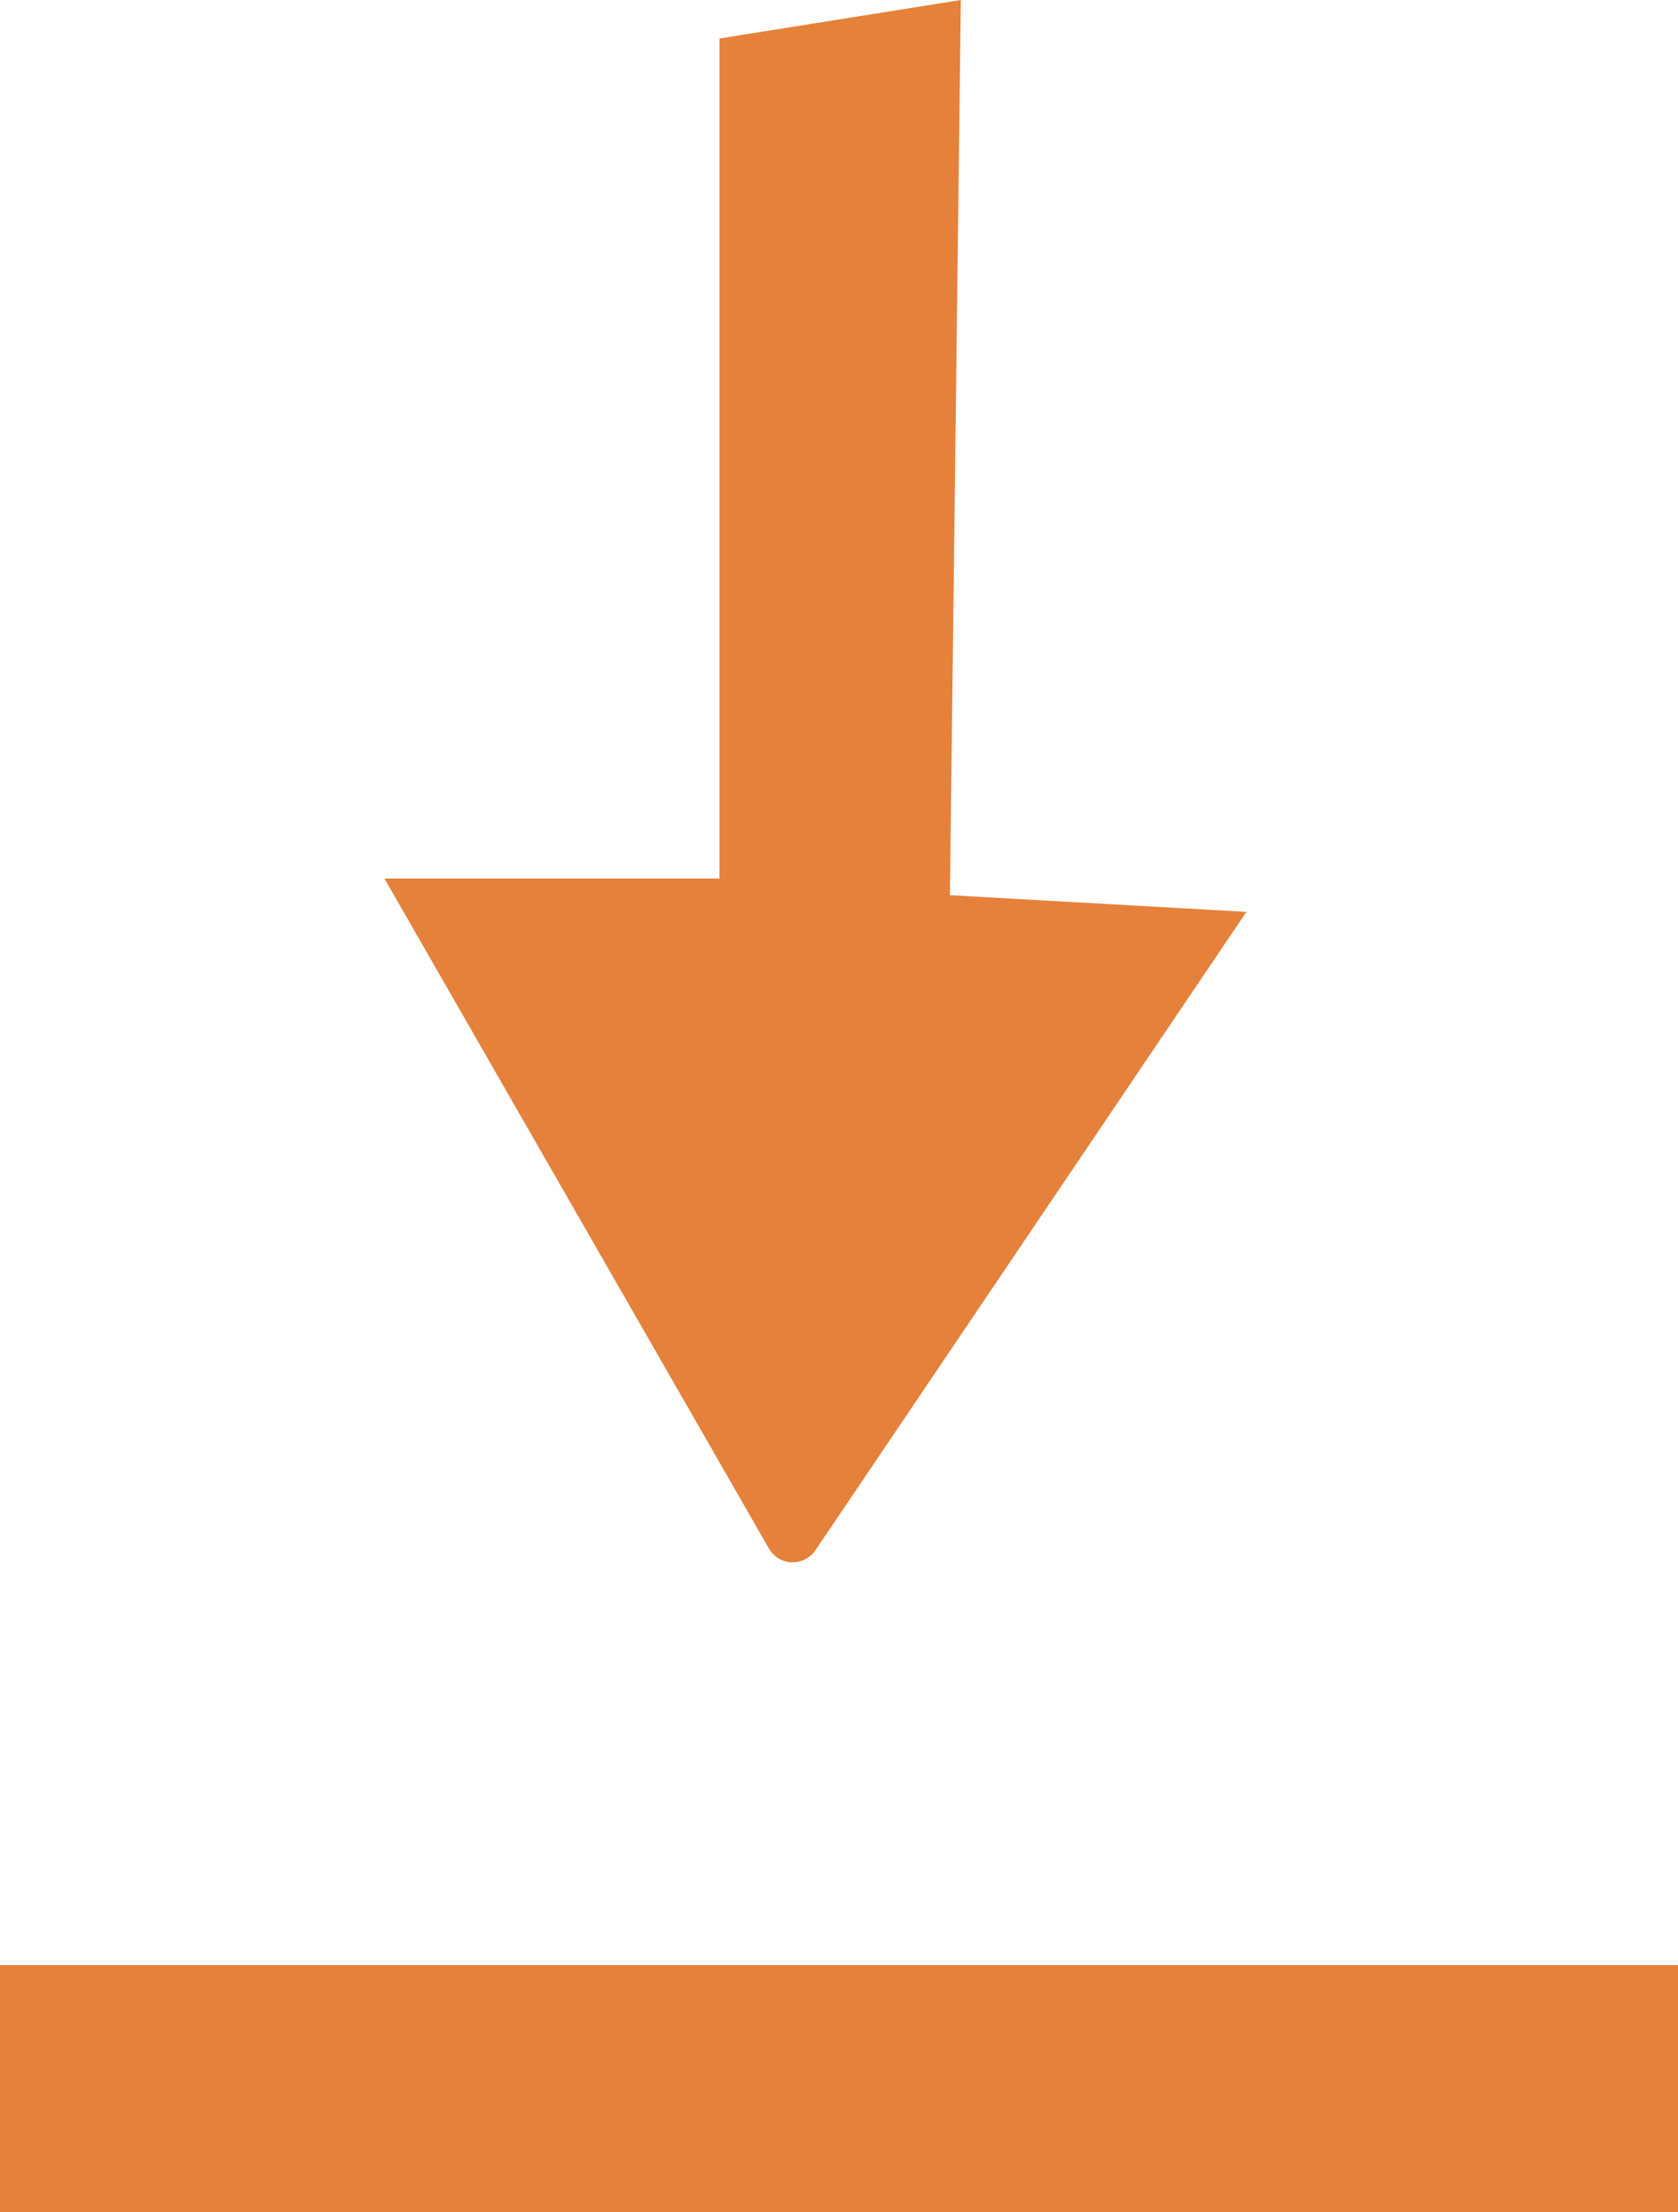
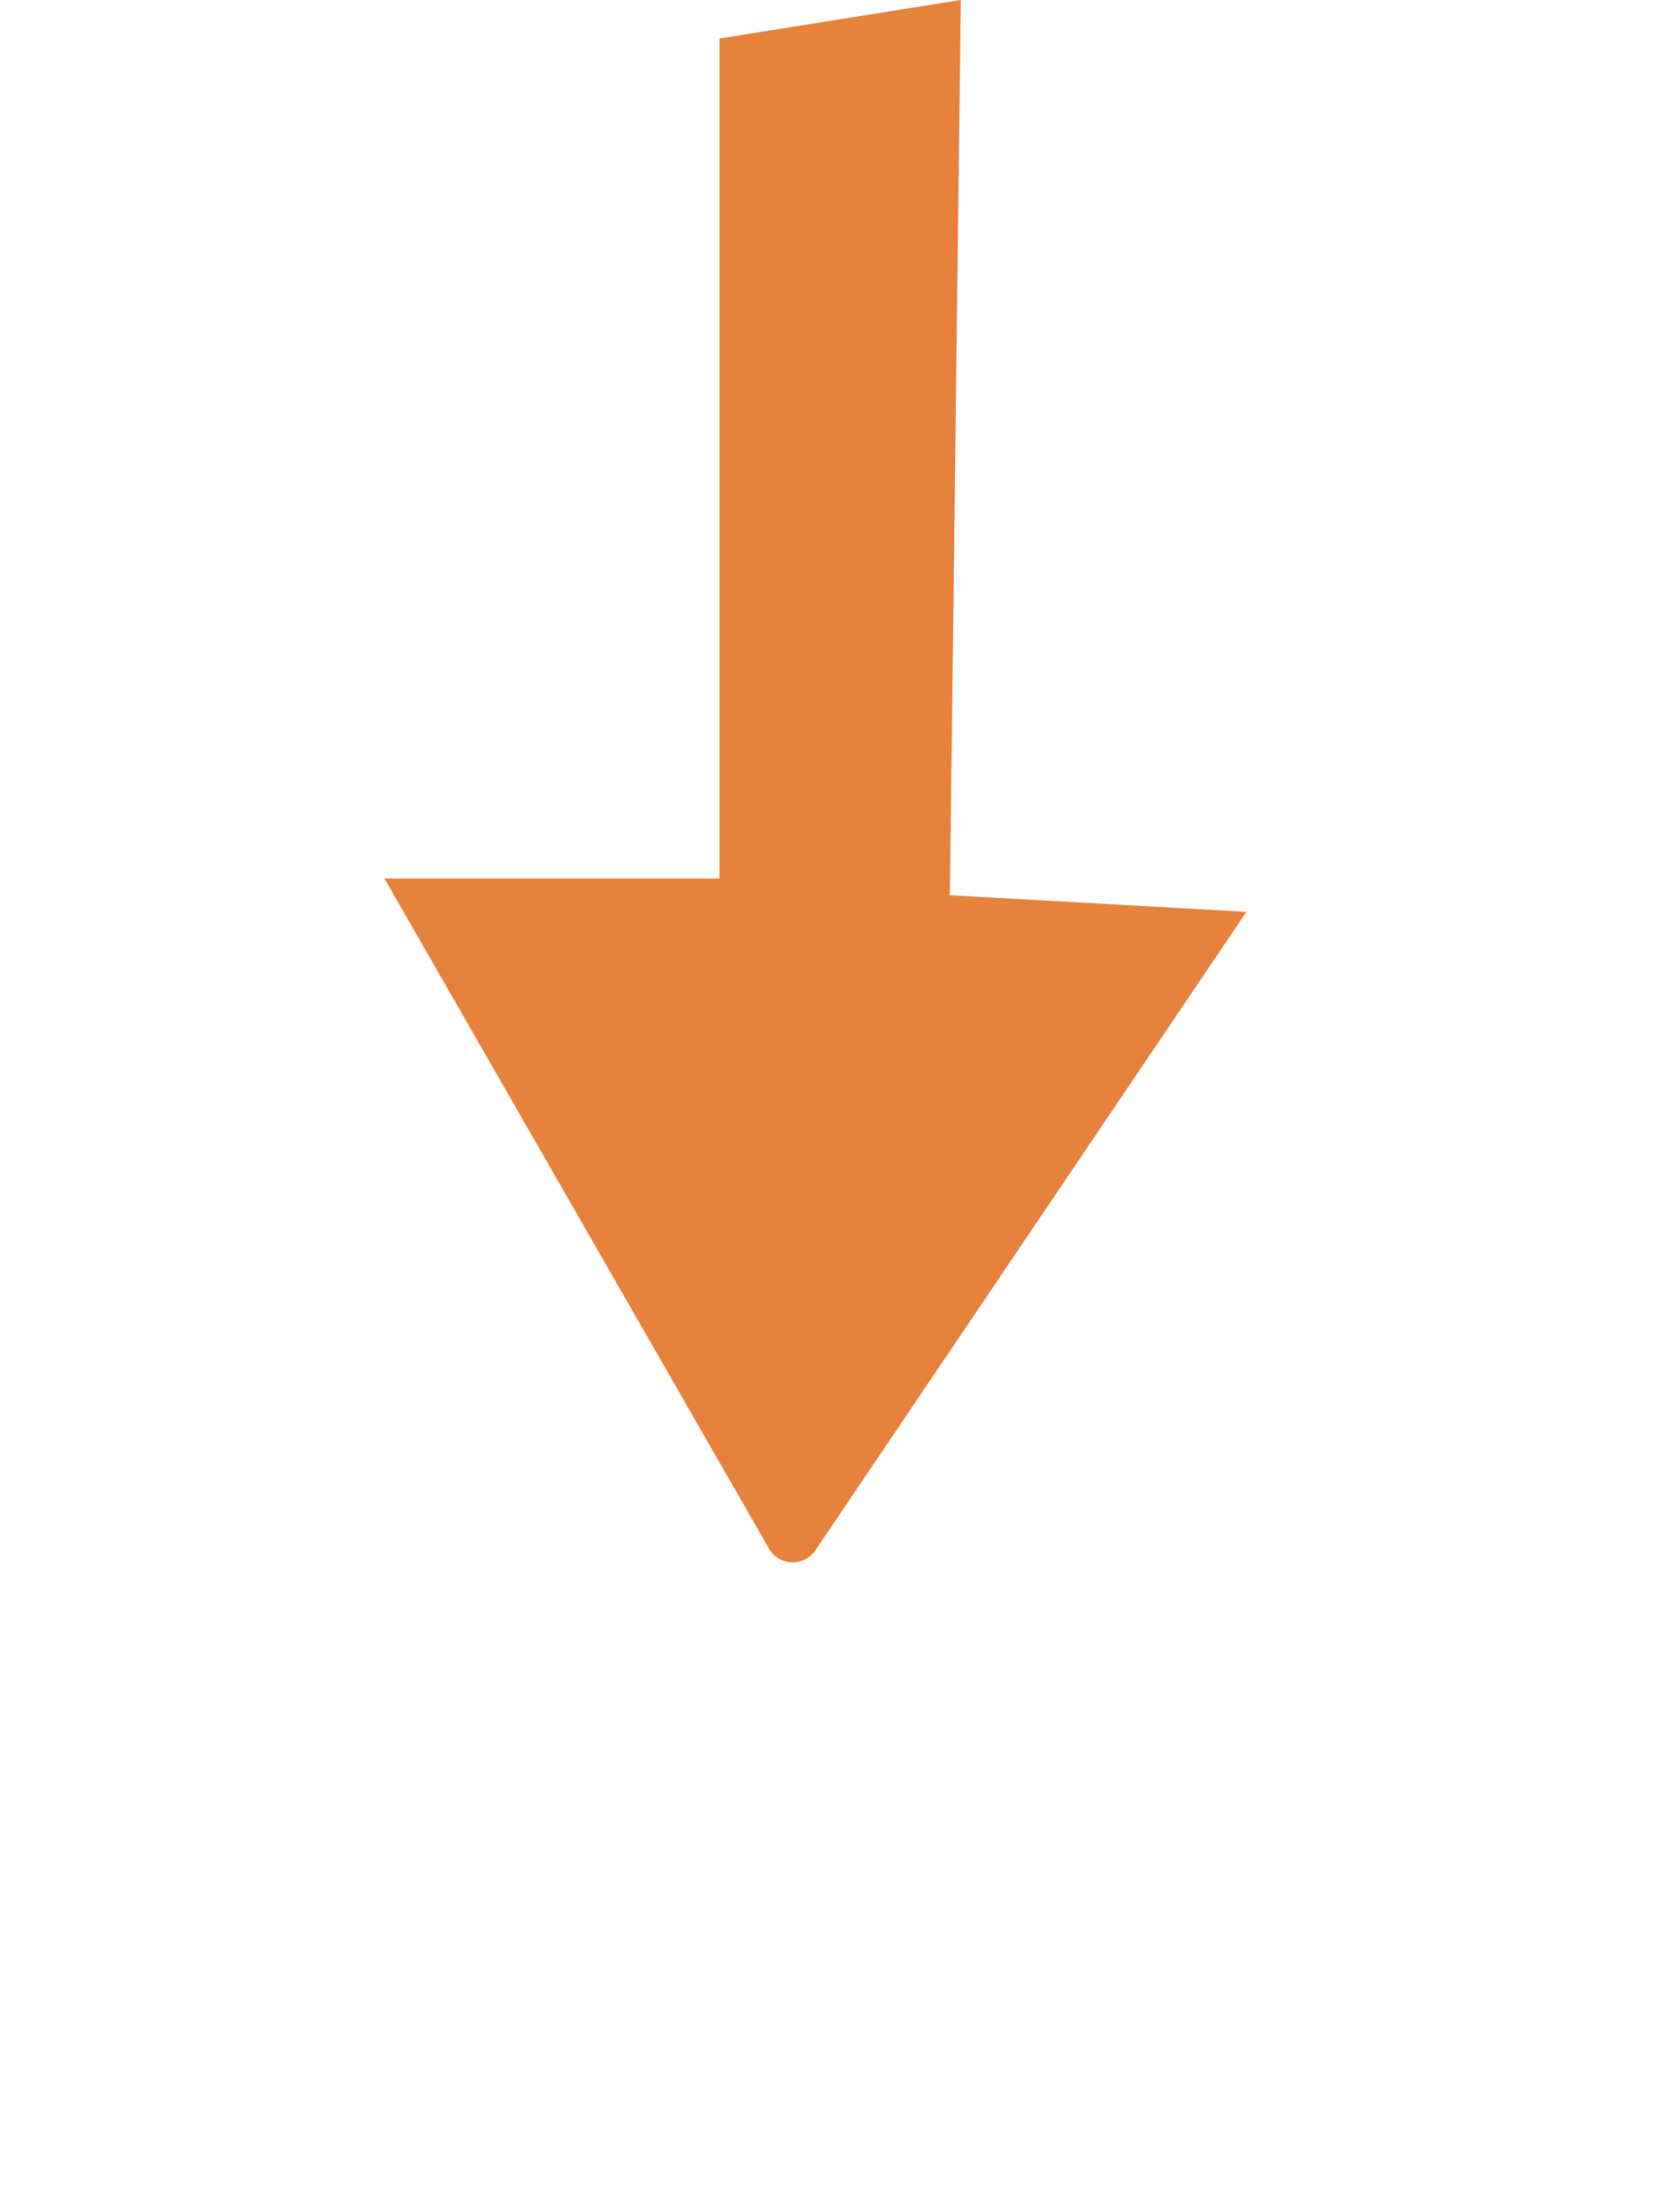
<svg xmlns="http://www.w3.org/2000/svg" version="1.1" id="Layer_1" x="0px" y="0px" viewBox="0 0 292 385" style="enable-background:new 0 0 292 385;" xml:space="preserve">
  <style type="text/css">
	.st0{fill:#E5813B;}
</style>
  <g>
    <path class="st0" d="M167.2,0l-42,6.7v146.2H66.9l66.9,116.6c1.8,3.1,6.1,3.2,8.1,0.3l75-111.1l-51.6-2.9L167.2,0z" />
-     <rect y="342" class="st0" width="292.3" height="43" />
  </g>
</svg>